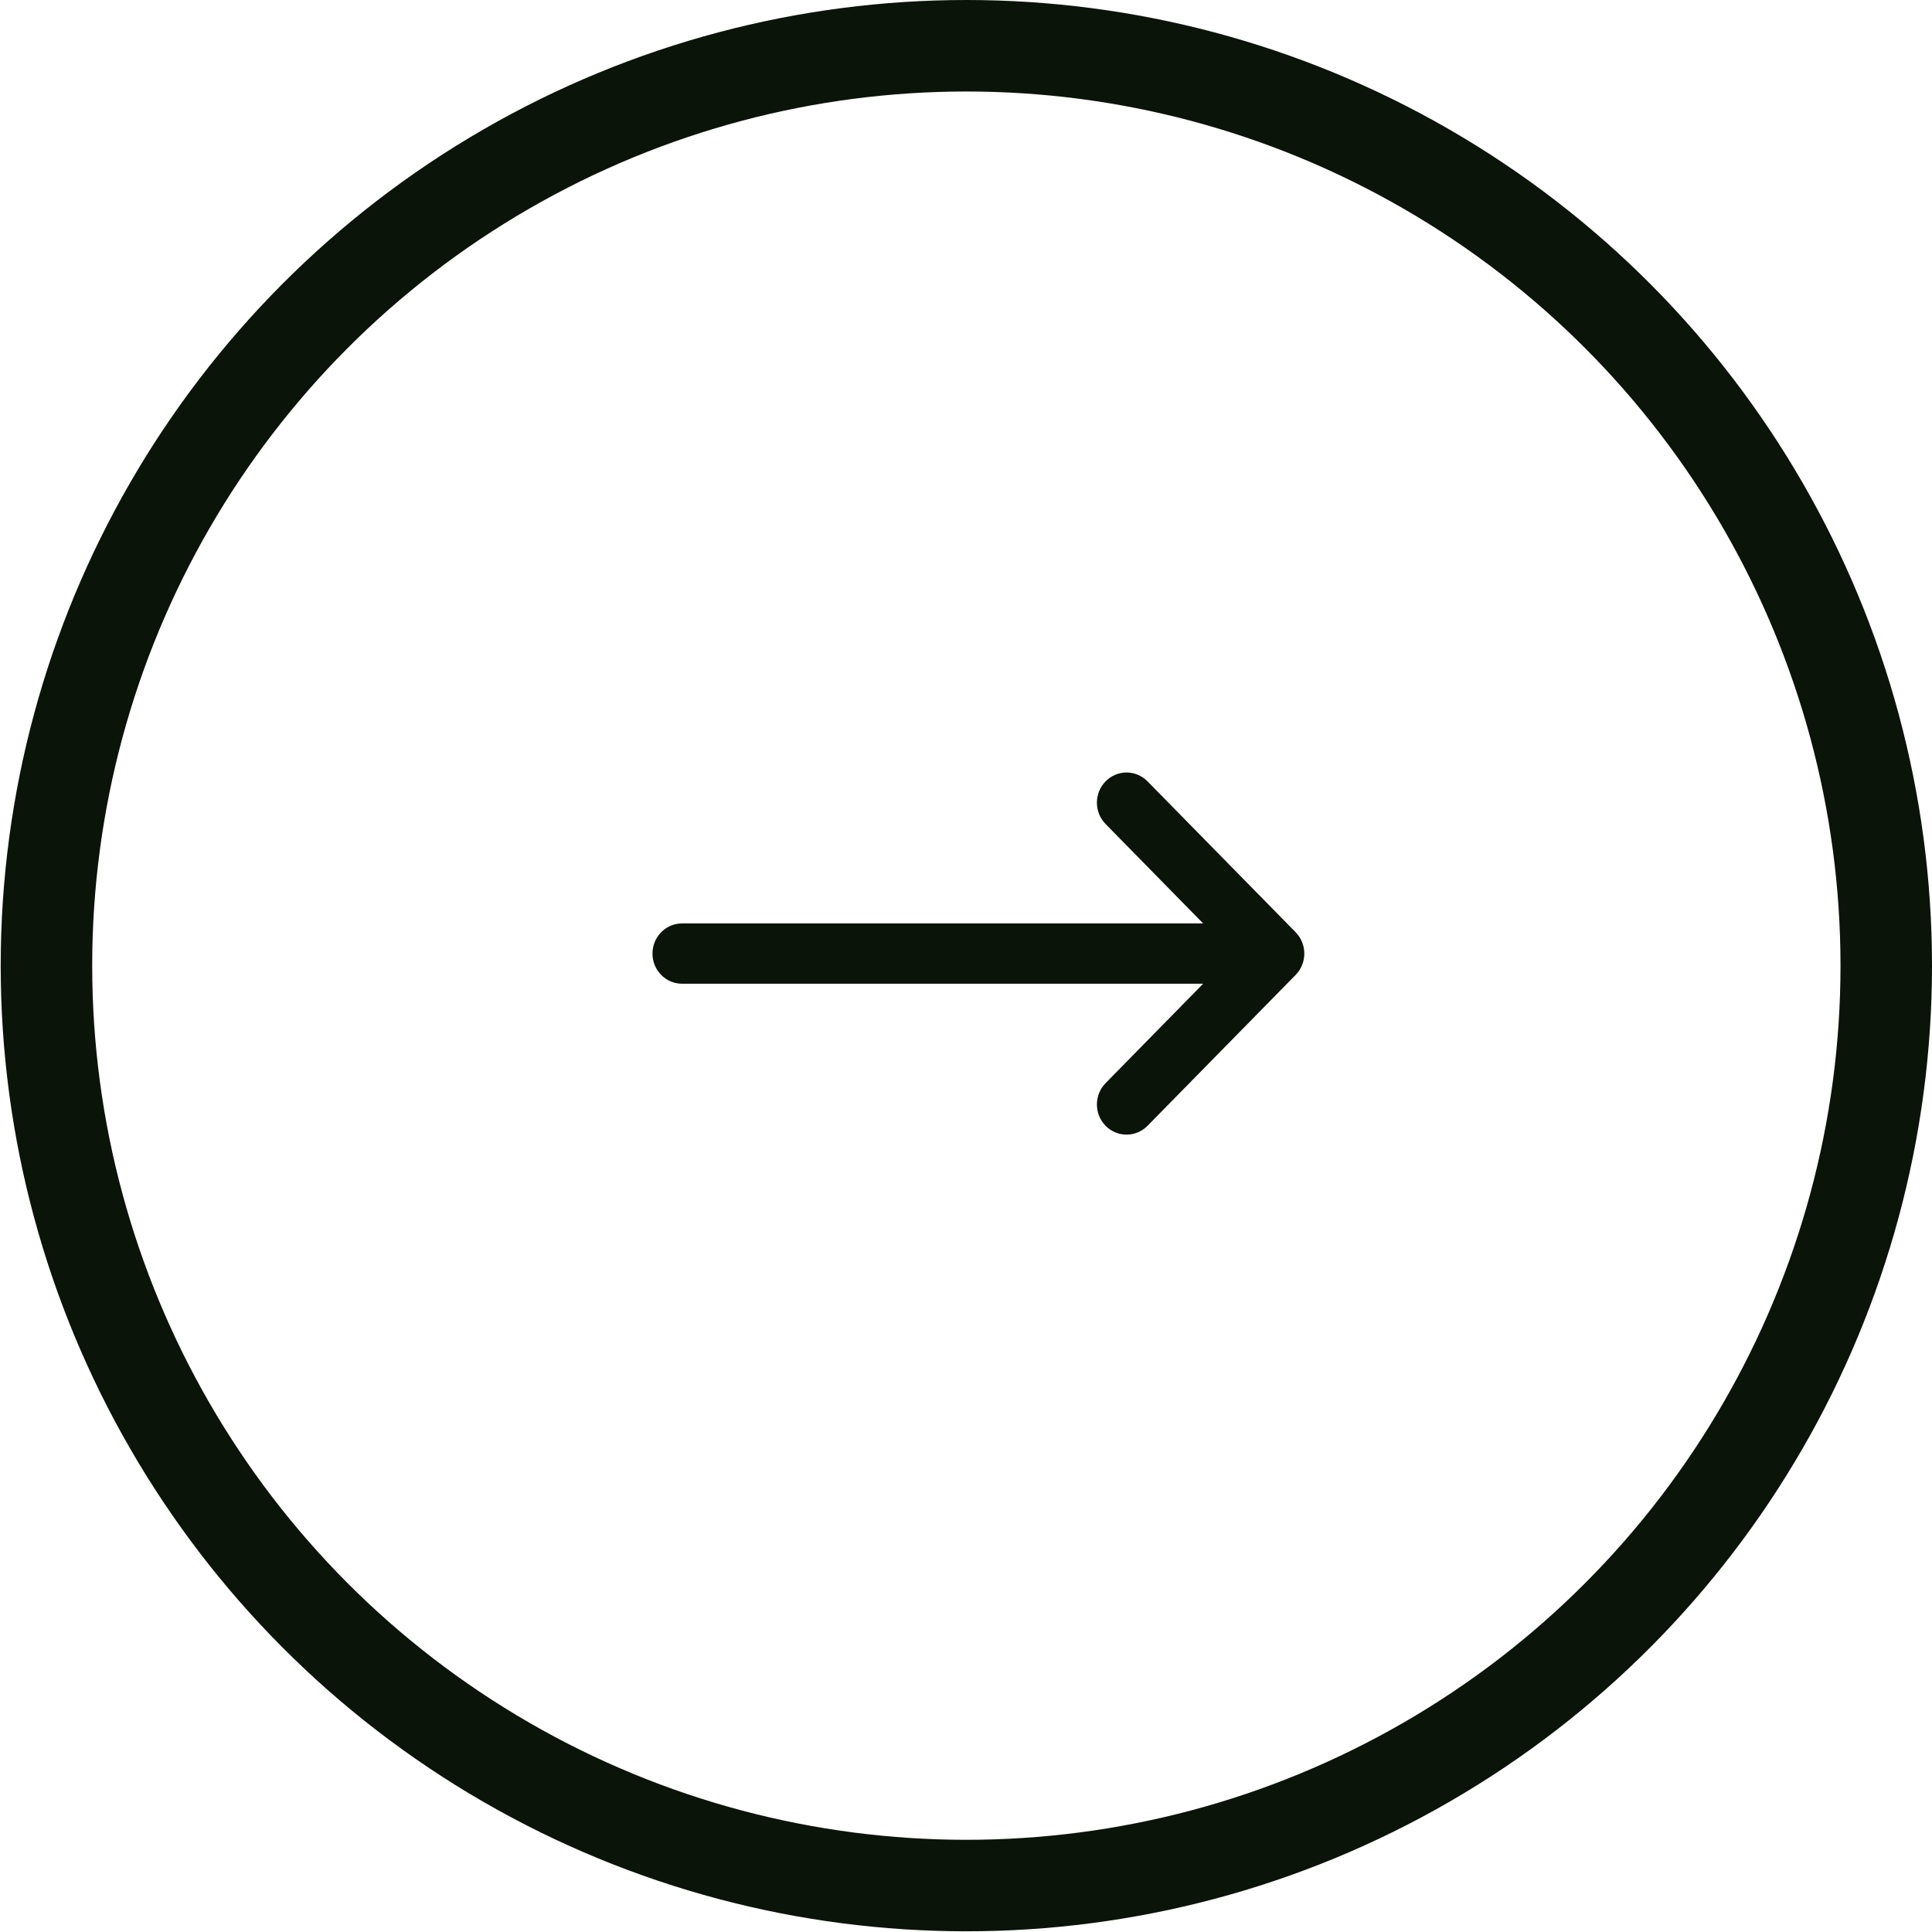
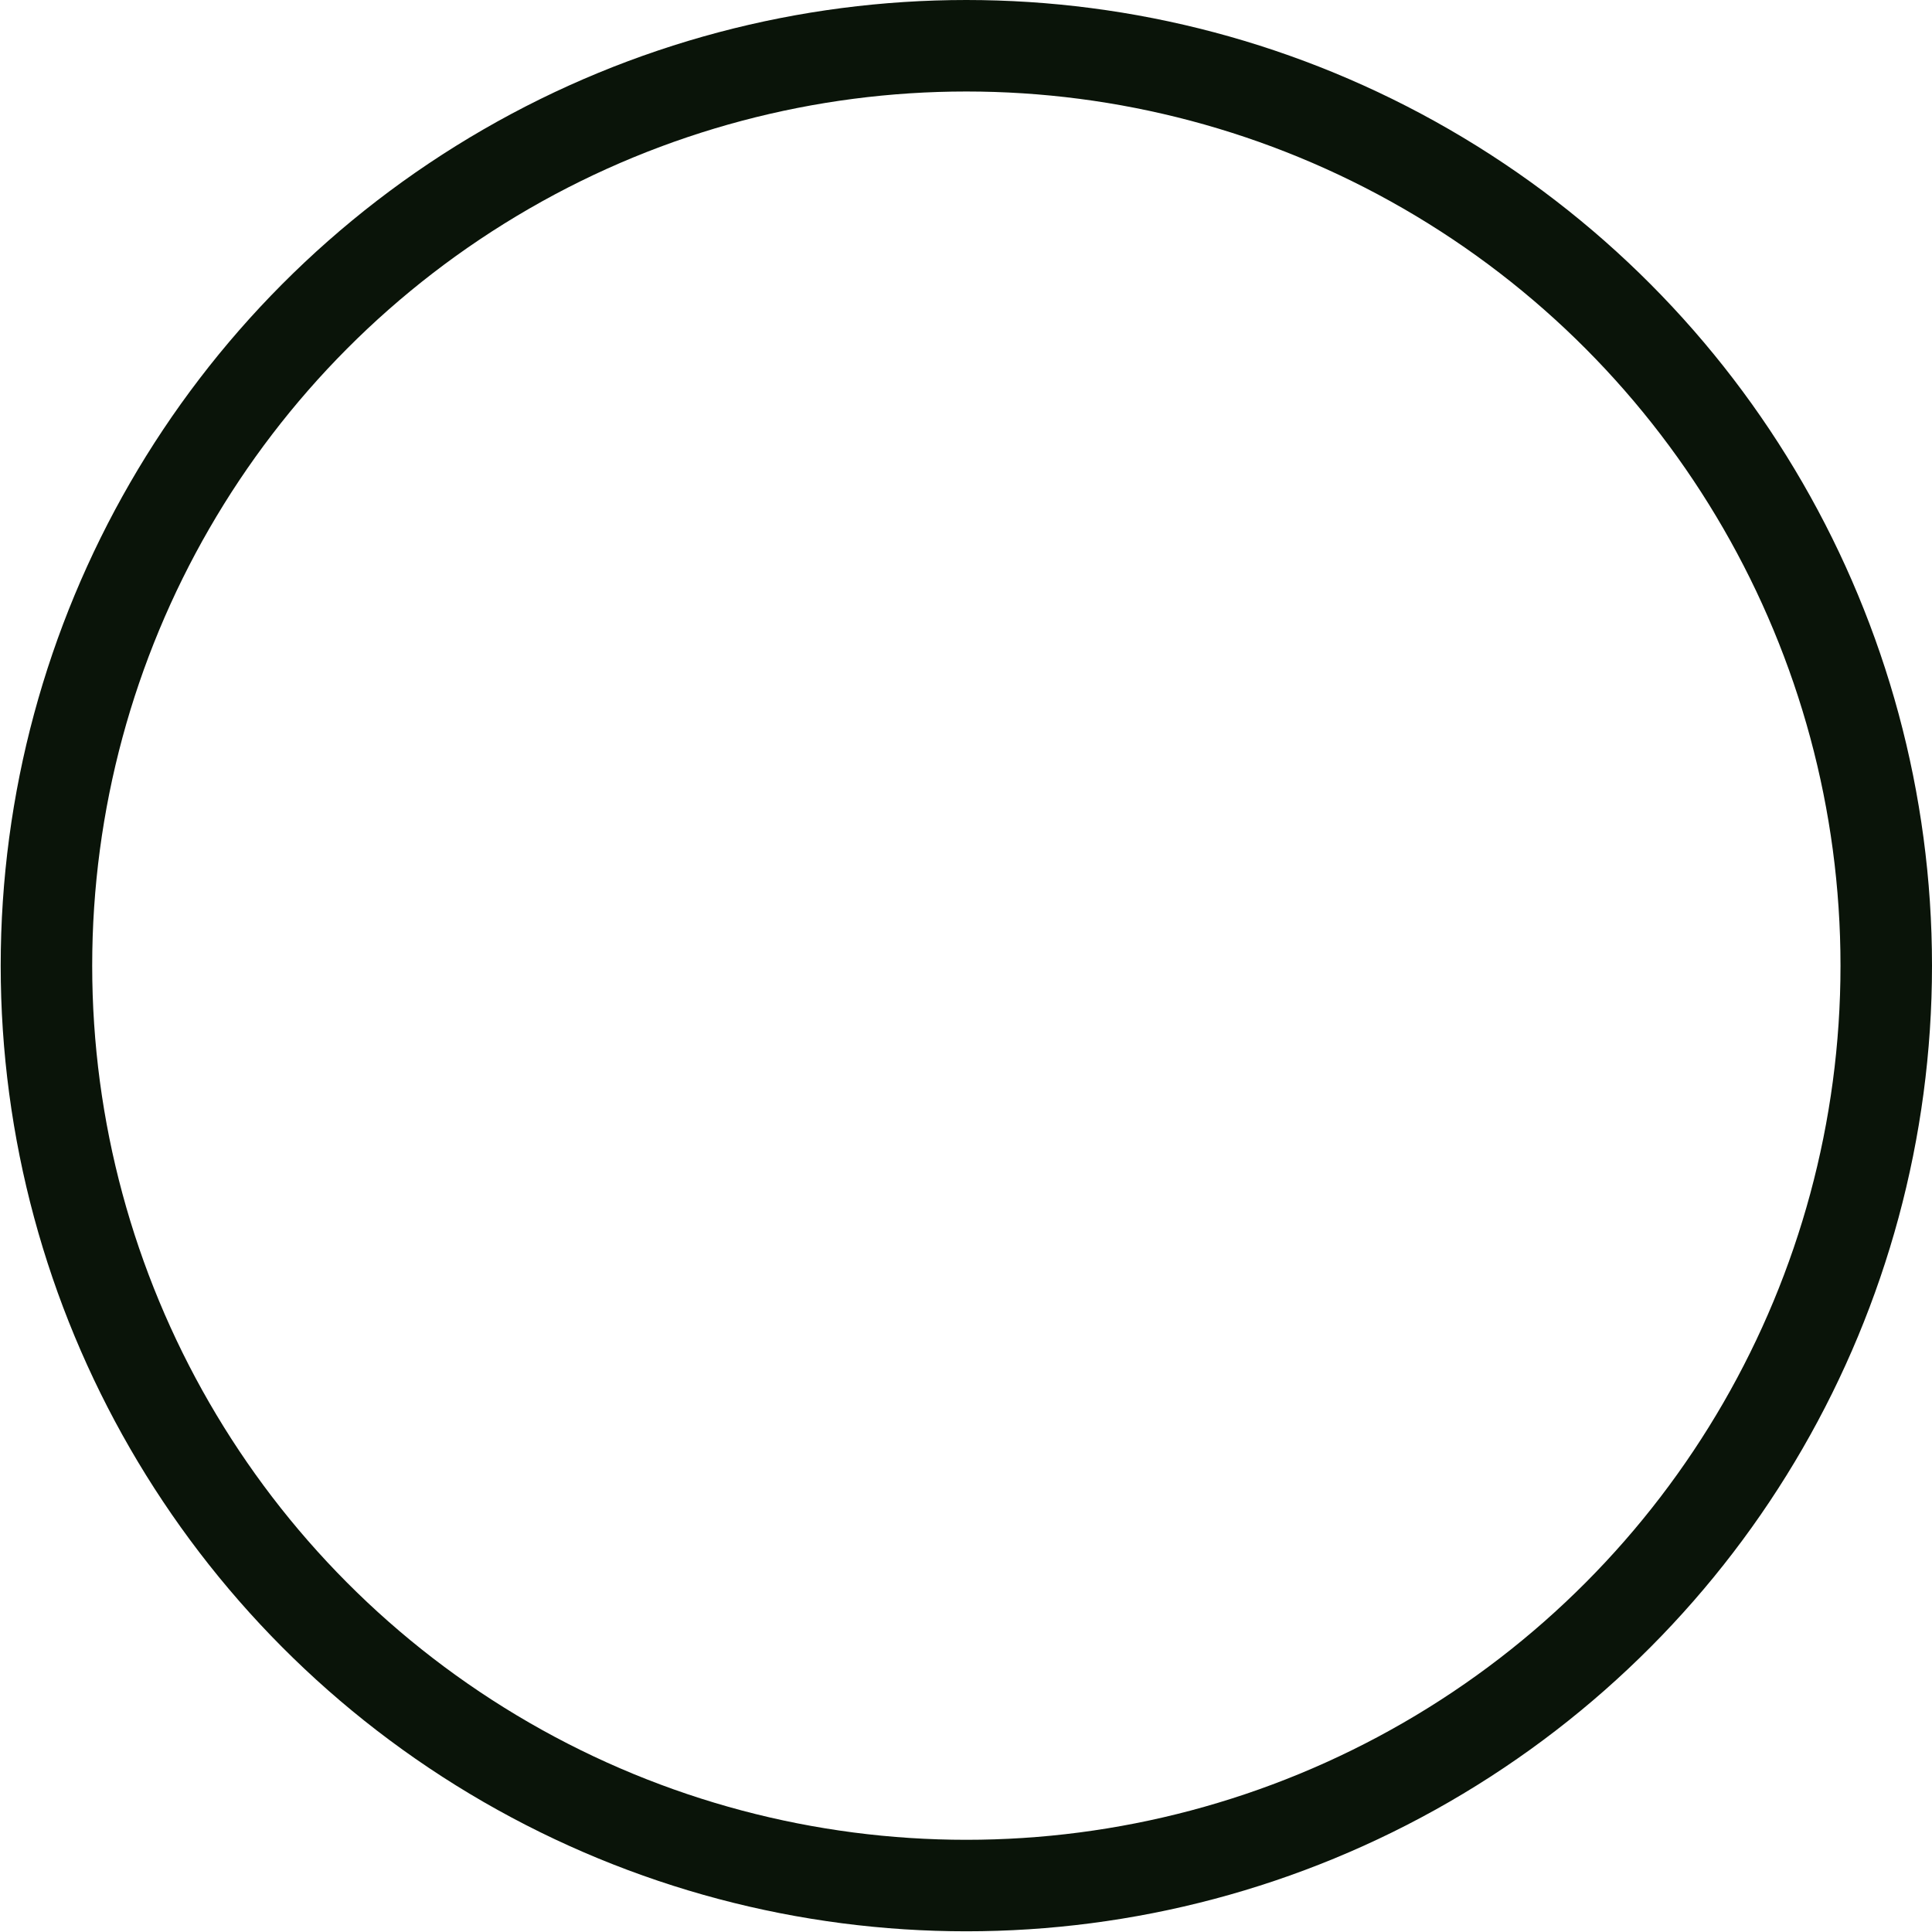
<svg xmlns="http://www.w3.org/2000/svg" width="50" height="50" viewBox="0 0 50 50" fill="none">
  <circle cx="25.009" cy="24.991" r="23.807" stroke="#0A1409" stroke-width="2.368" />
-   <path d="M17.653 23.898H31.137L28.613 21.326C28.313 21.021 28.313 20.526 28.613 20.221C28.912 19.916 29.398 19.916 29.697 20.221L33.531 24.126C33.83 24.431 33.83 24.926 33.531 25.231L29.697 29.136C29.547 29.288 29.351 29.364 29.155 29.364C28.959 29.364 28.762 29.288 28.613 29.136C28.313 28.831 28.313 28.336 28.613 28.031L31.137 25.459H17.653C17.23 25.459 16.886 25.11 16.886 24.678C16.886 24.247 17.23 23.898 17.653 23.898Z" fill="#0A1409" />
</svg>